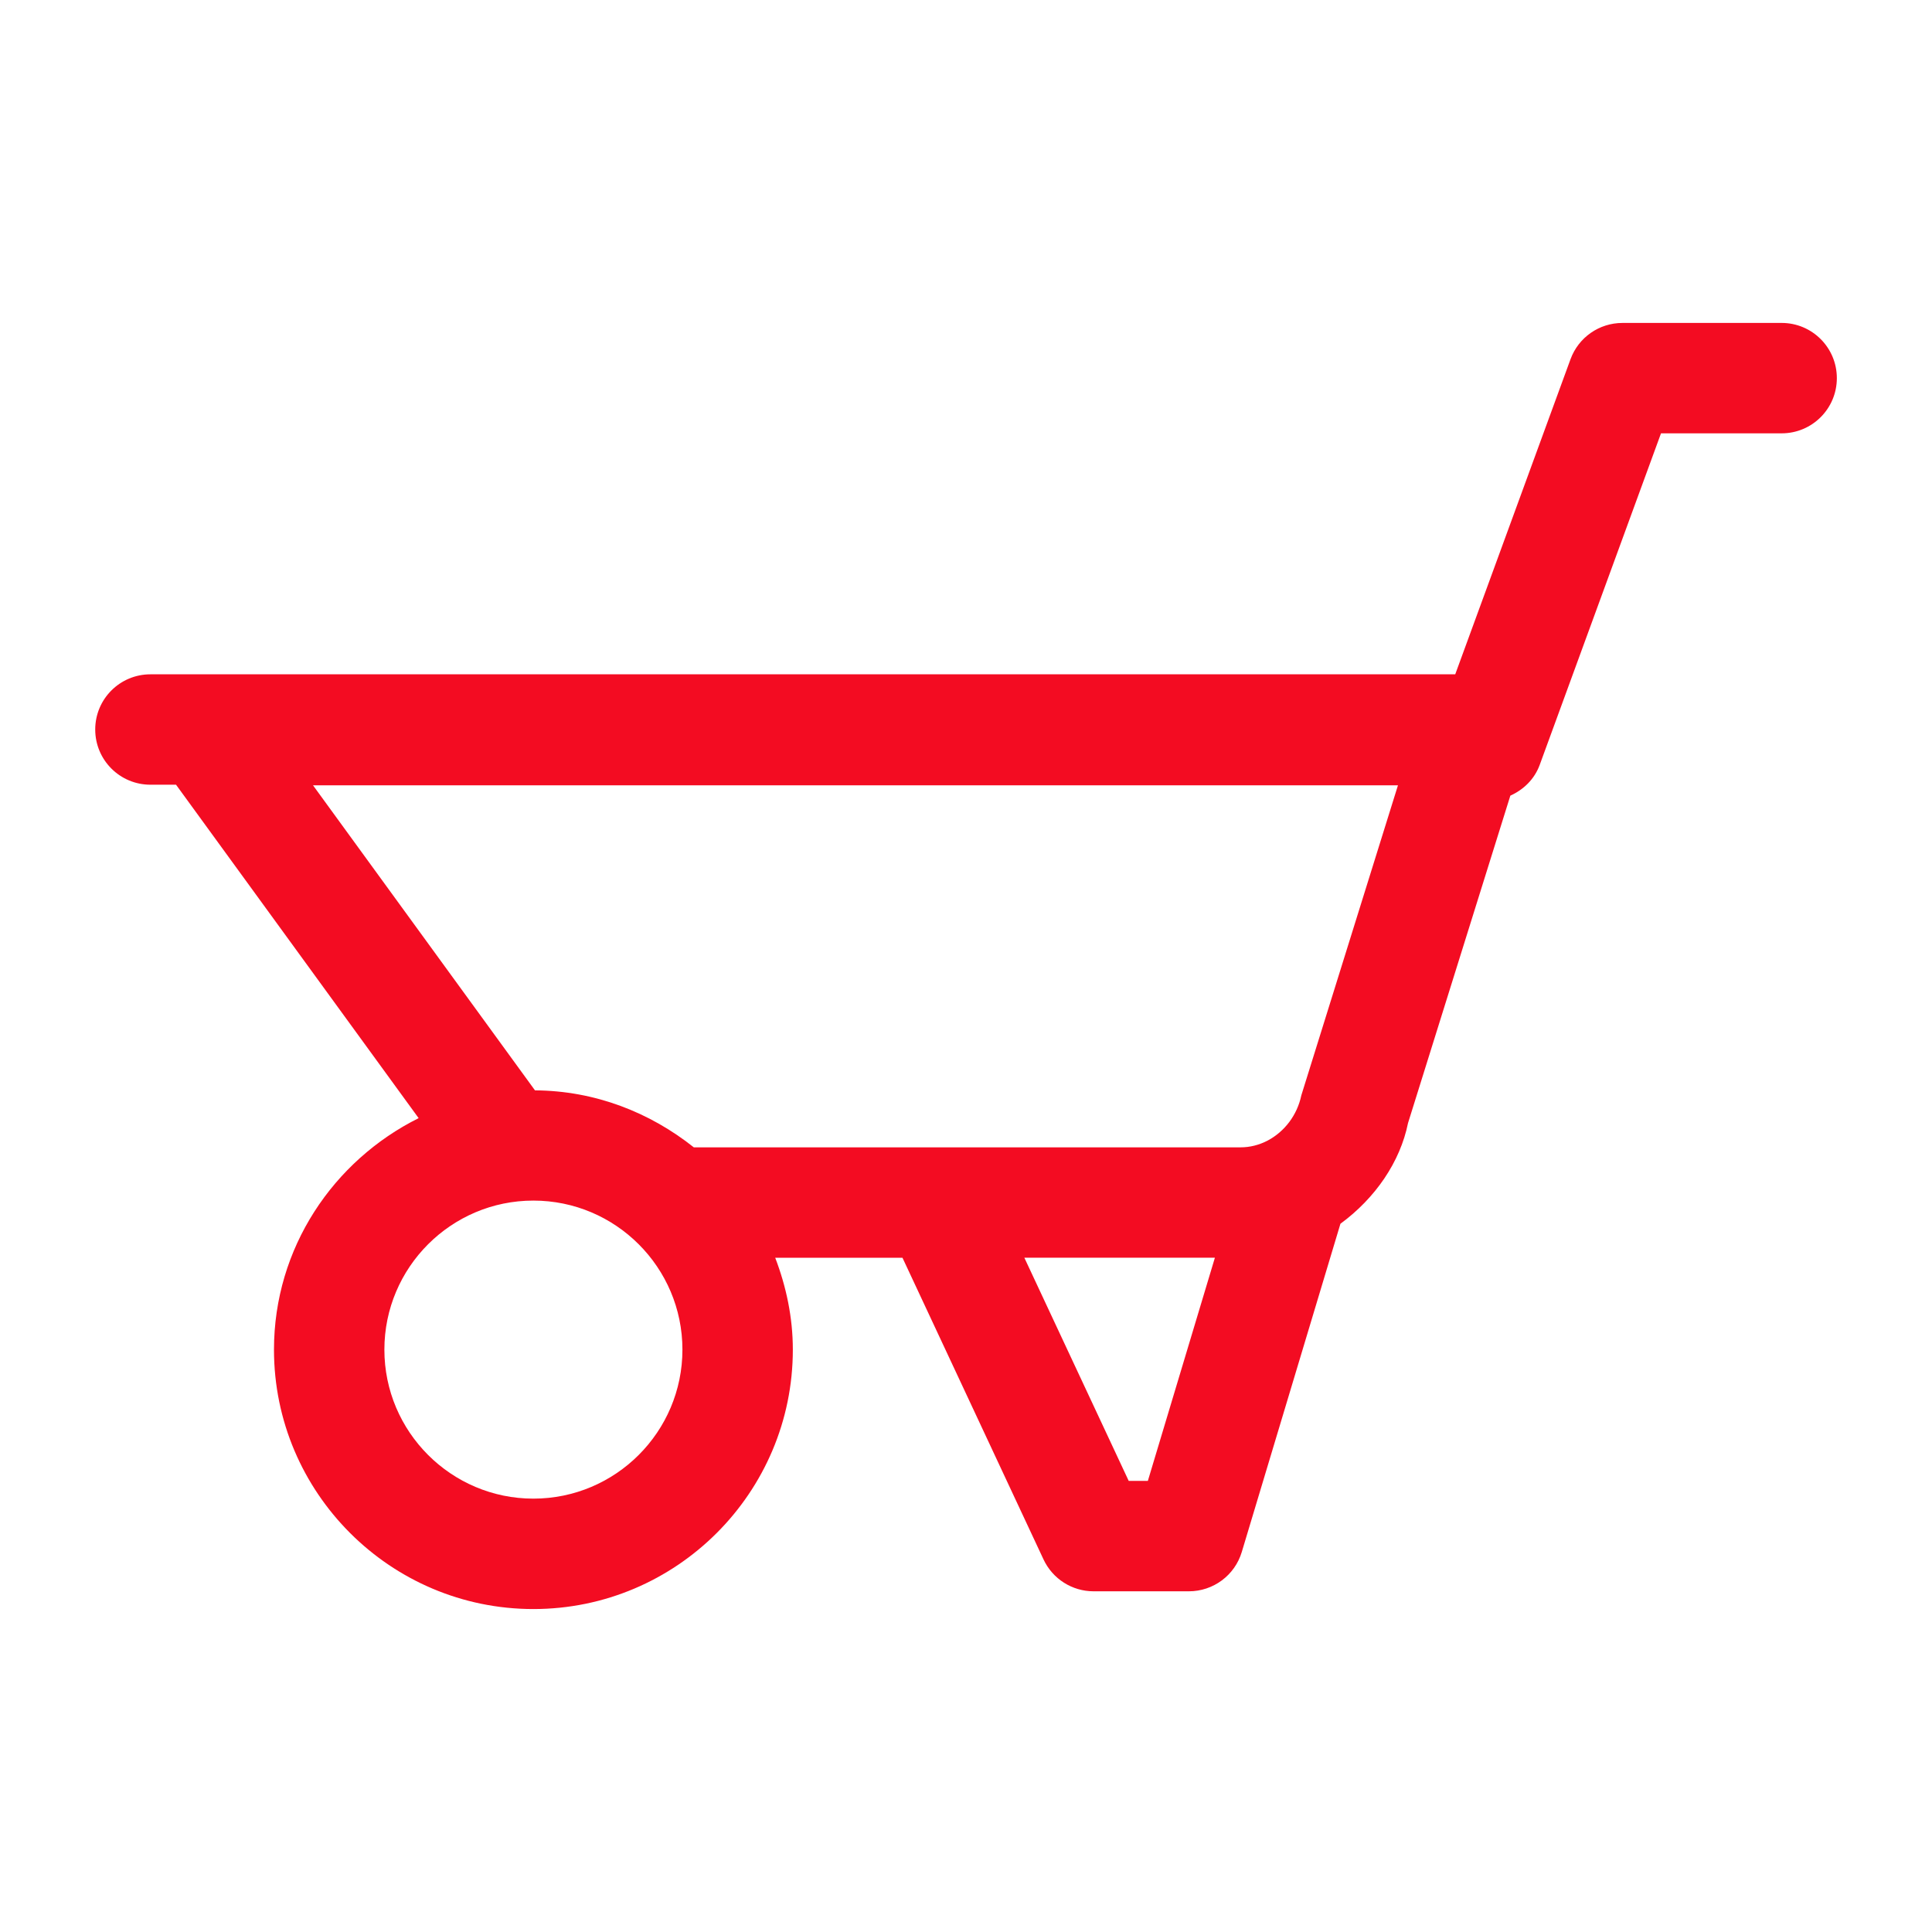
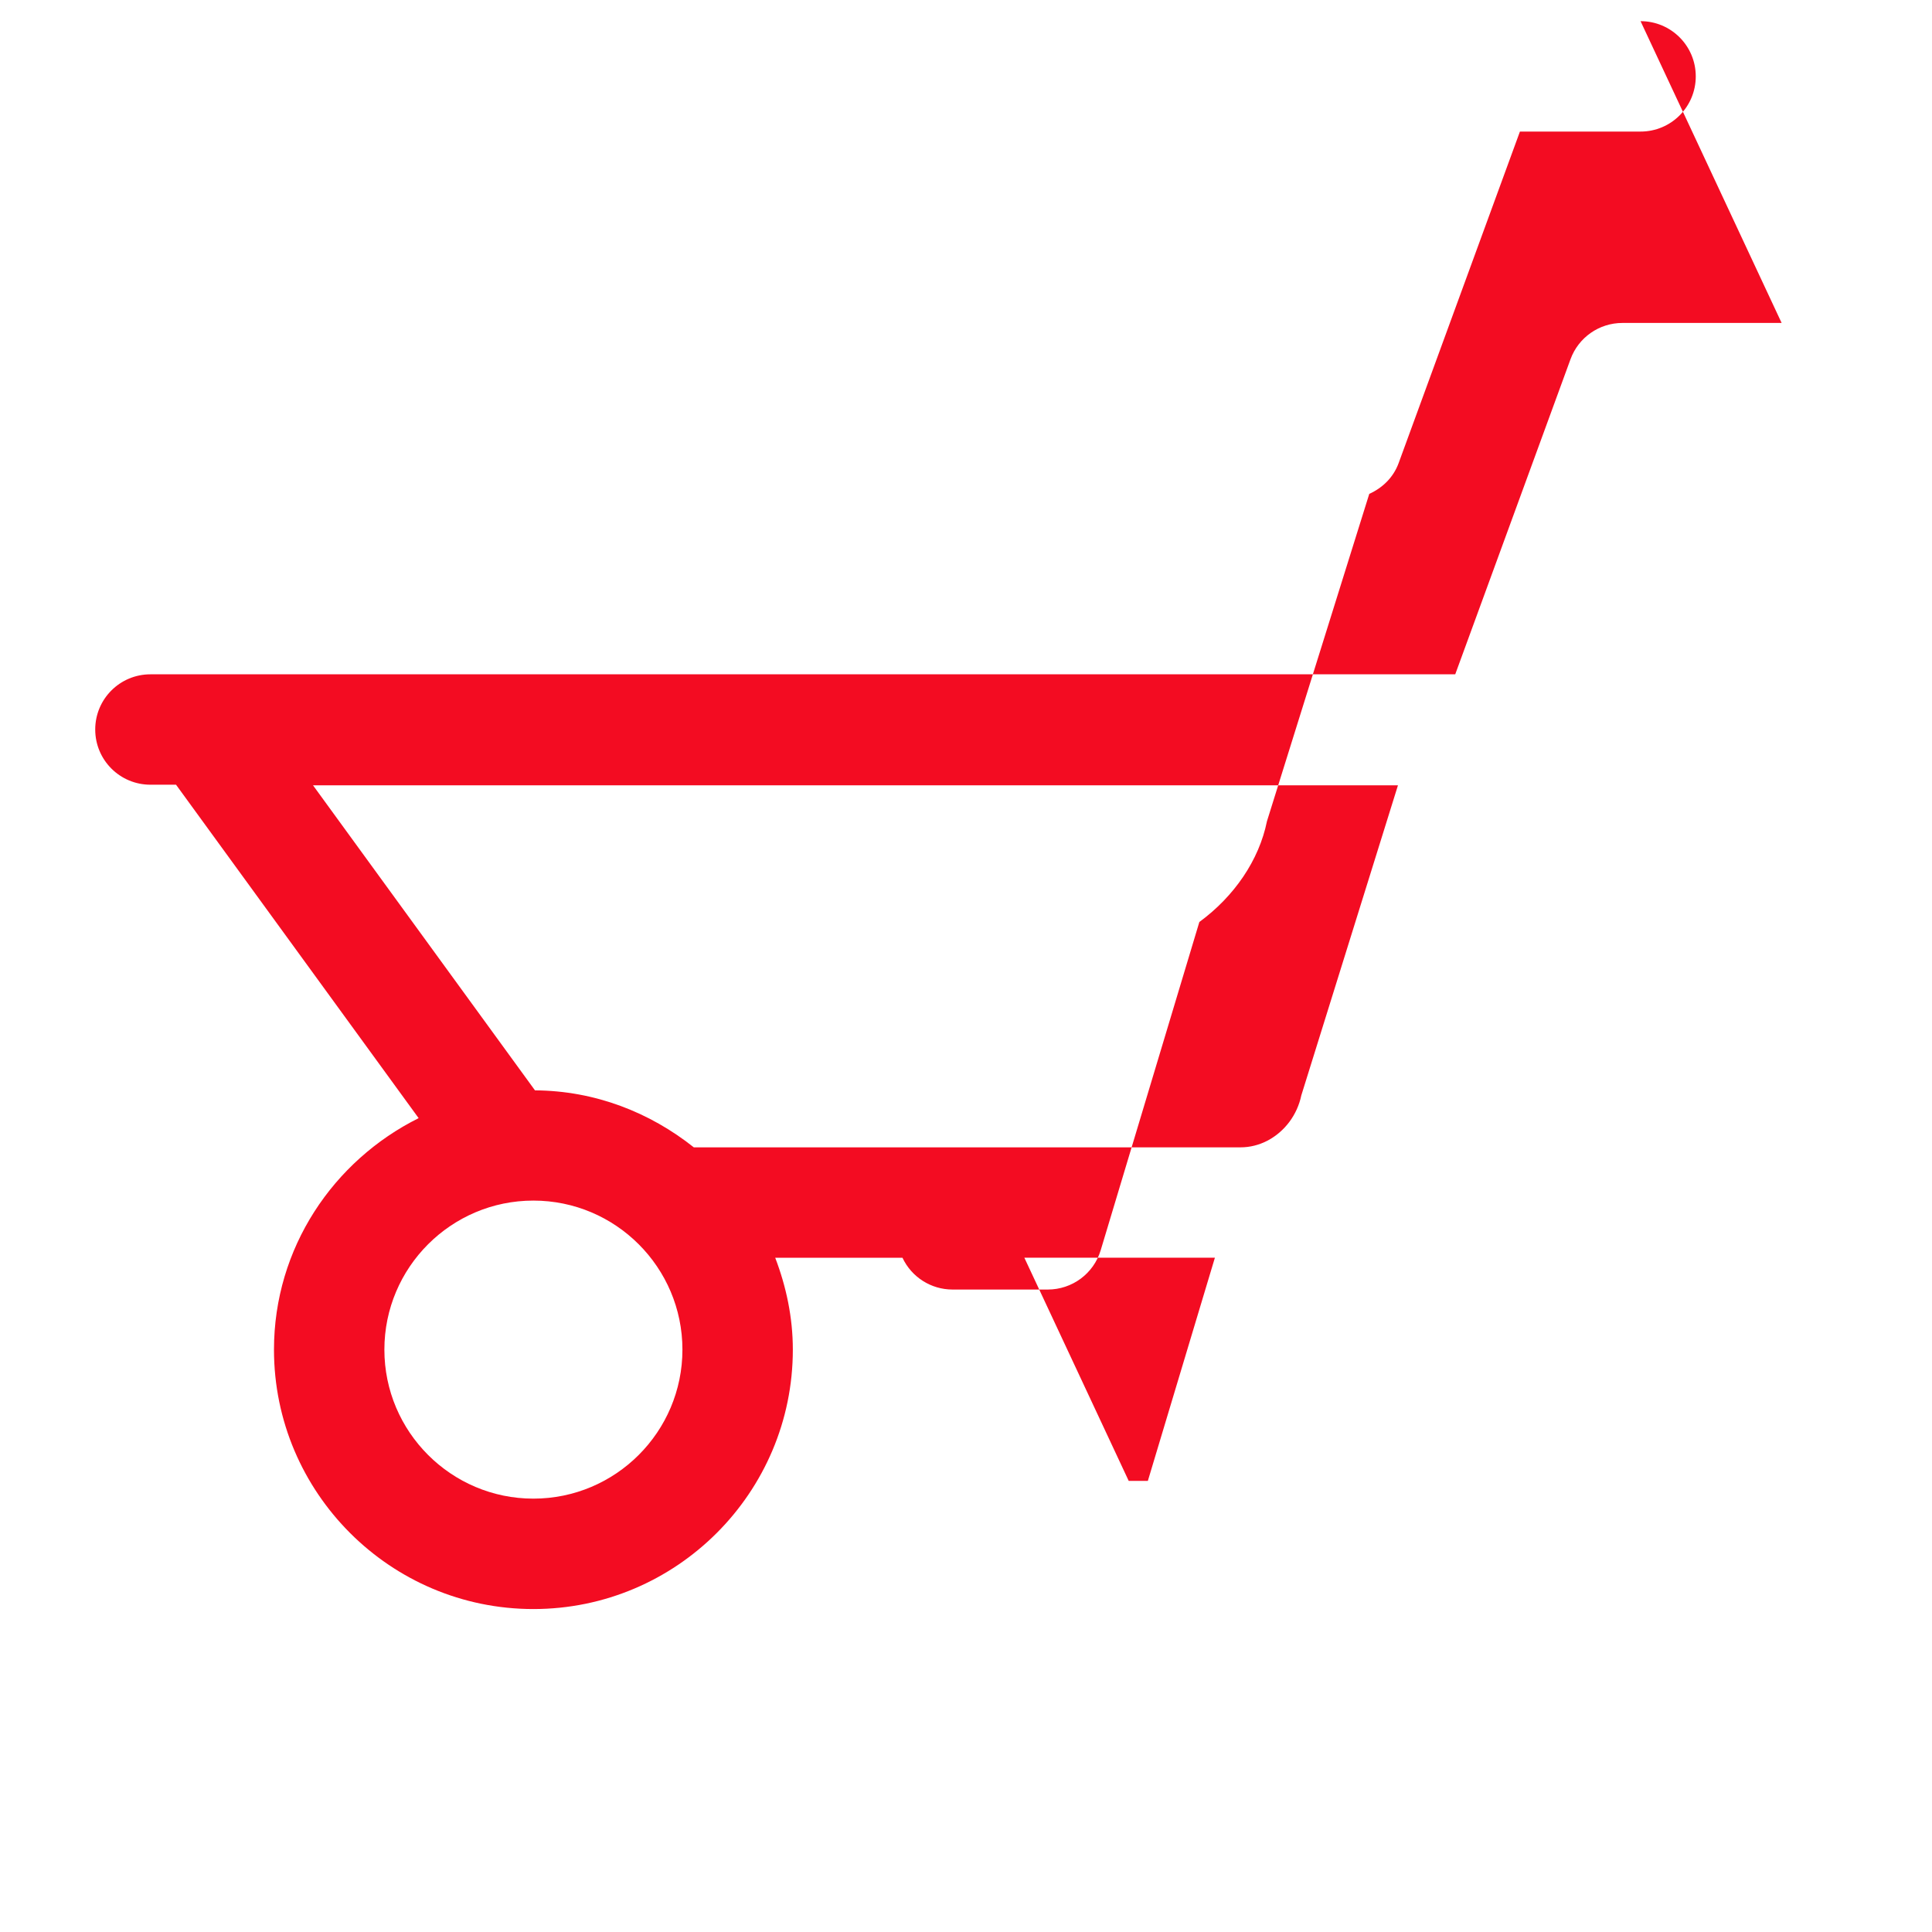
<svg xmlns="http://www.w3.org/2000/svg" width="1200pt" height="1200pt" version="1.1" viewBox="0 0 1200 1200">
-   <path d="m1106.6 200.59h-98.906c-14.398 0-27.254 8.973-32.211 22.5l-71.613 195.74h-810.44c-18.949 0-34.285 15.336-34.285 34.285 0 18.949 15.336 34.285 34.285 34.285h15.906l150.69 207.1c-53.004 26.418-89.852 80.645-89.852 143.79 0 88.828 72.289 161.12 161.12 161.12 88.863 0 161.15-72.289 161.15-161.12 0-20.164-4.152-39.285-10.949-57.086h79.043l87.629 187.43c5.656 12.055 17.746 19.754 31.074 19.754h59.199c15.133 0 28.496-9.91 32.848-24.406l61.277-203.88c21.672-15.887 37.105-38.414 41.984-62.543l63.559-203.37c8.102-3.66 14.941-10.109 18.238-19.117l75.336-205.92h74.93c18.949 0 34.285-15.336 34.285-34.285 0-18.949-15.34-34.285-34.289-34.285zm-775.31 730.24c-51.027 0-92.543-41.516-92.543-92.543 0-51.062 41.516-92.578 92.543-92.578 51.062 0 92.578 41.516 92.578 92.578 0 51.027-41.52 92.543-92.578 92.543zm381.66-11.016h-11.887l-64.82-138.62h118.35zm95.324-239.46c-2.543 12.152-10.277 22.434-20.93 28.09-5.359 2.781-11.016 4.188-16.777 4.188h-339.63c-27.266-21.672-61.254-35.156-98.652-35.391l-137.87-189.48h673.89z" fill="#f30c22" />
+   <path d="m1106.6 200.59h-98.906c-14.398 0-27.254 8.973-32.211 22.5l-71.613 195.74h-810.44c-18.949 0-34.285 15.336-34.285 34.285 0 18.949 15.336 34.285 34.285 34.285h15.906l150.69 207.1c-53.004 26.418-89.852 80.645-89.852 143.79 0 88.828 72.289 161.12 161.12 161.12 88.863 0 161.15-72.289 161.15-161.12 0-20.164-4.152-39.285-10.949-57.086h79.043c5.656 12.055 17.746 19.754 31.074 19.754h59.199c15.133 0 28.496-9.91 32.848-24.406l61.277-203.88c21.672-15.887 37.105-38.414 41.984-62.543l63.559-203.37c8.102-3.66 14.941-10.109 18.238-19.117l75.336-205.92h74.93c18.949 0 34.285-15.336 34.285-34.285 0-18.949-15.34-34.285-34.289-34.285zm-775.31 730.24c-51.027 0-92.543-41.516-92.543-92.543 0-51.062 41.516-92.578 92.543-92.578 51.062 0 92.578 41.516 92.578 92.578 0 51.027-41.52 92.543-92.578 92.543zm381.66-11.016h-11.887l-64.82-138.62h118.35zm95.324-239.46c-2.543 12.152-10.277 22.434-20.93 28.09-5.359 2.781-11.016 4.188-16.777 4.188h-339.63c-27.266-21.672-61.254-35.156-98.652-35.391l-137.87-189.48h673.89z" fill="#f30c22" />
</svg>